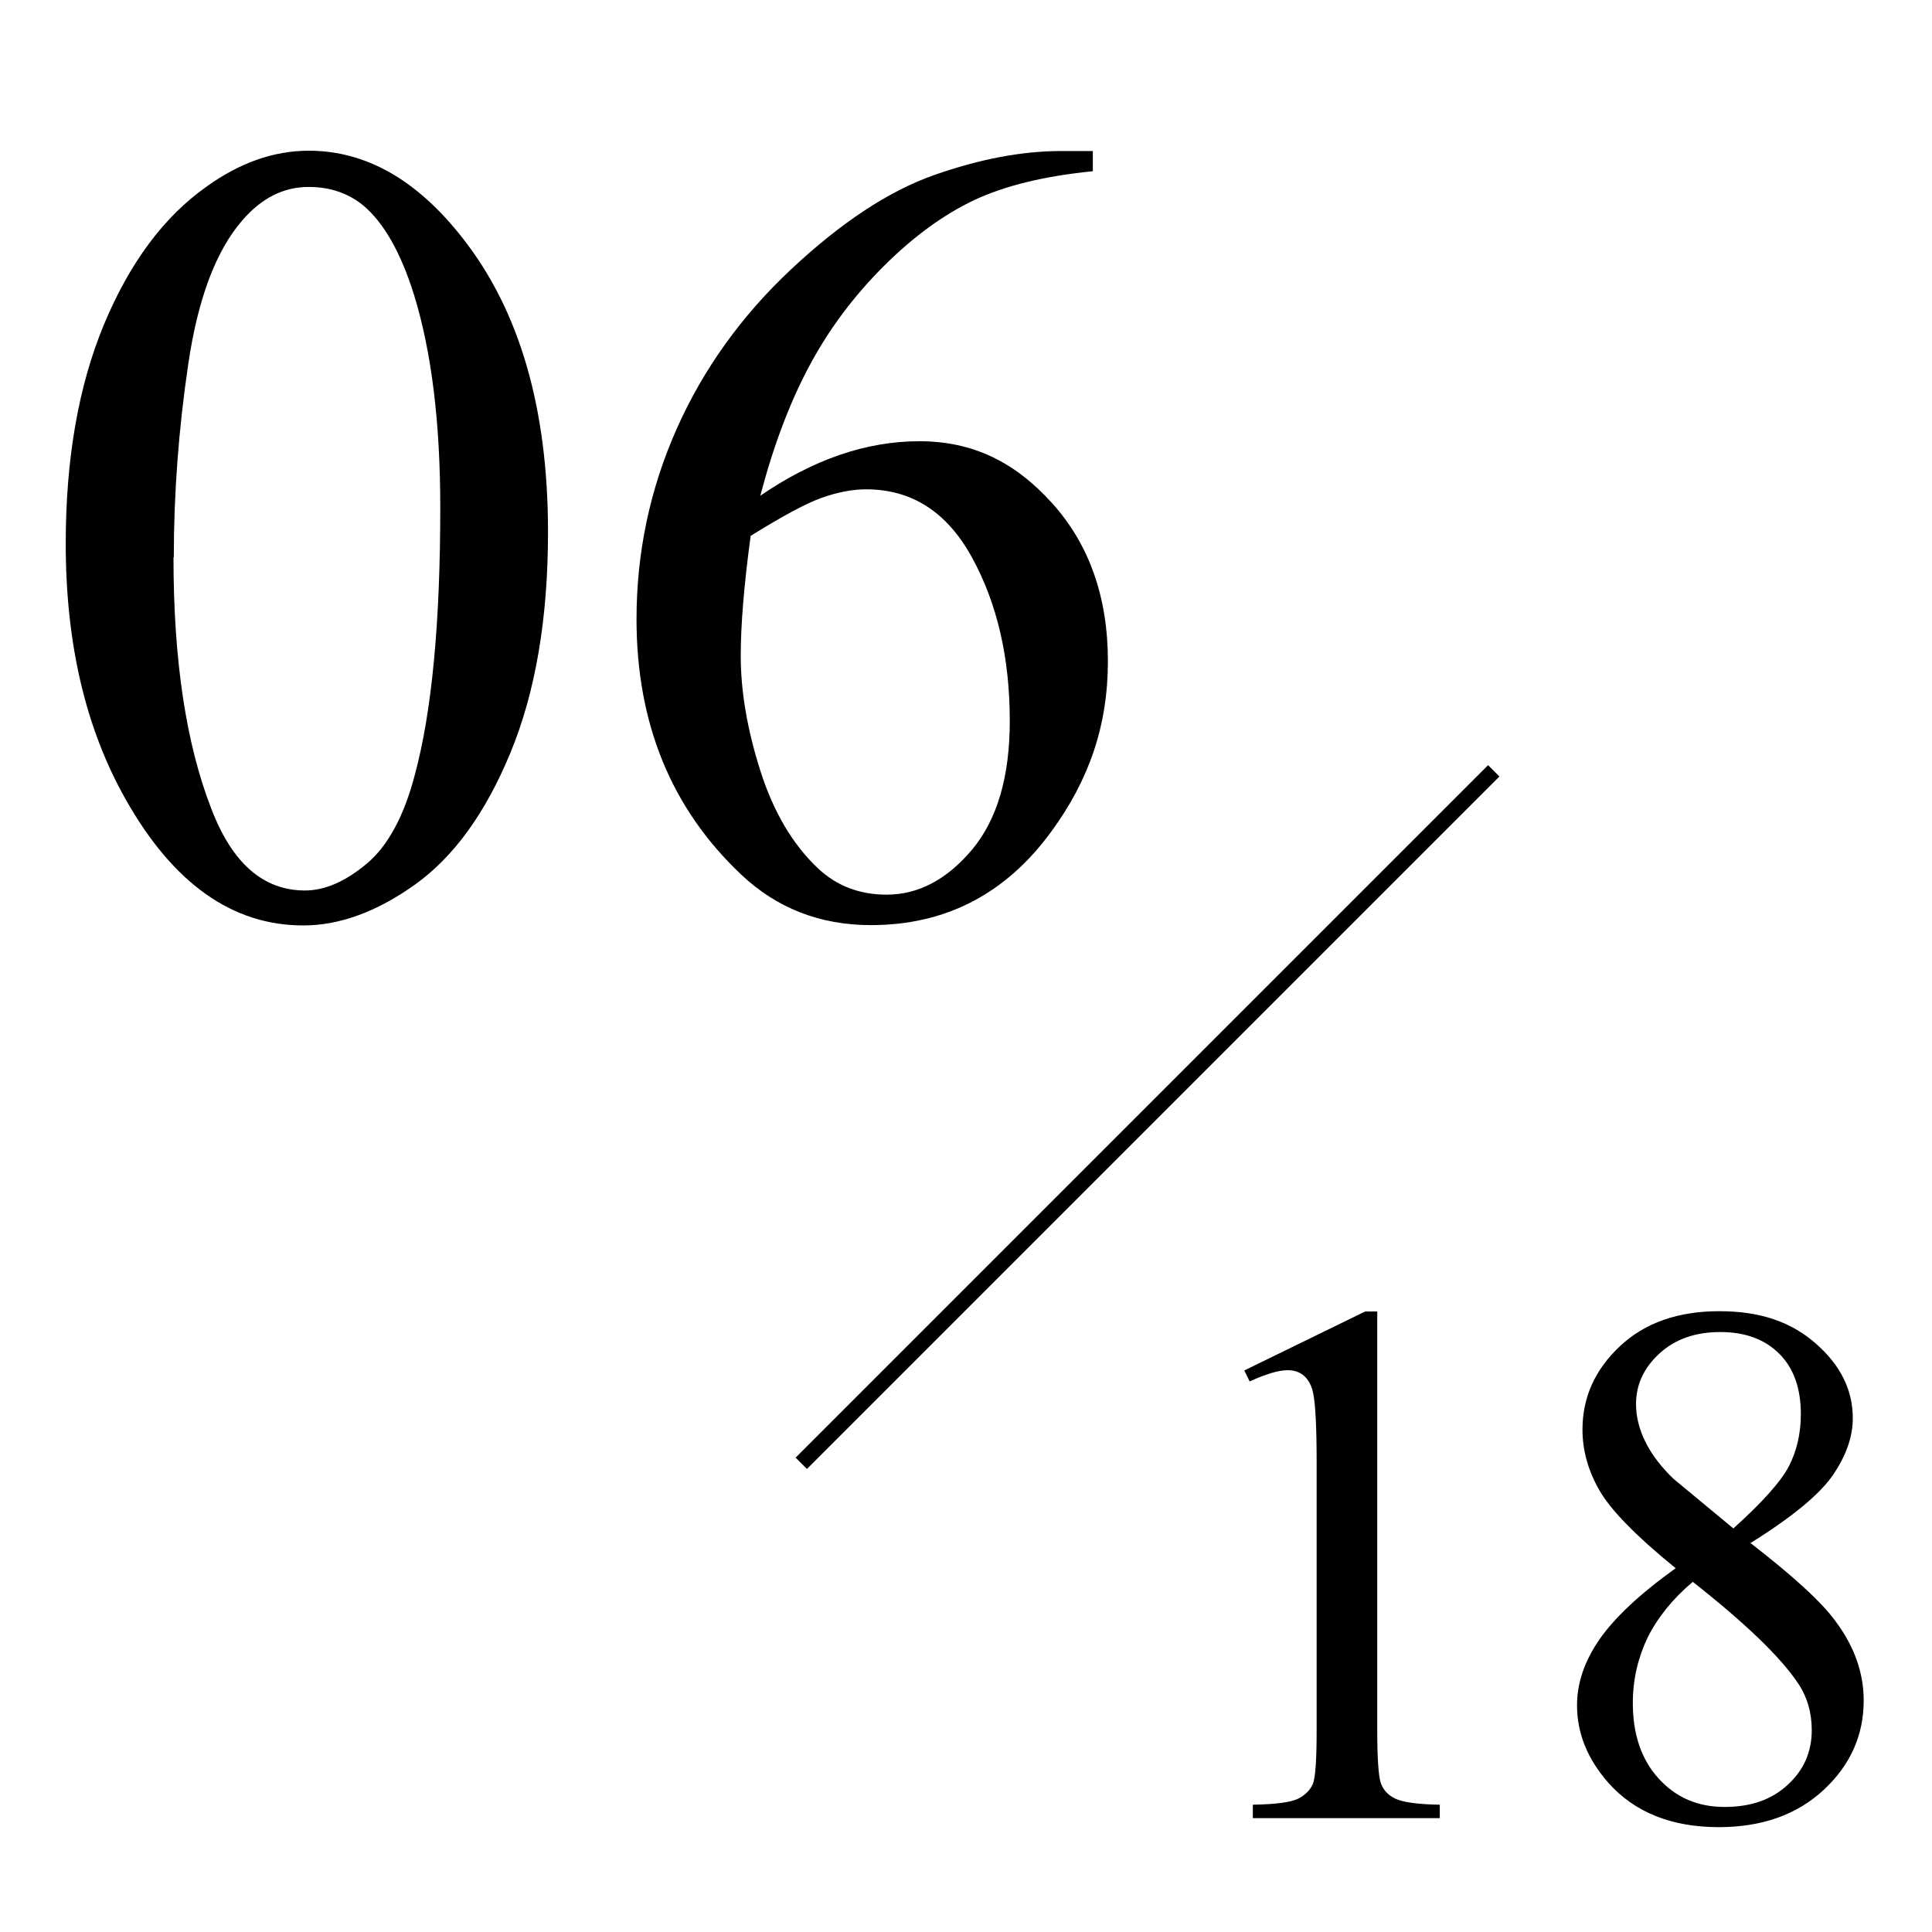
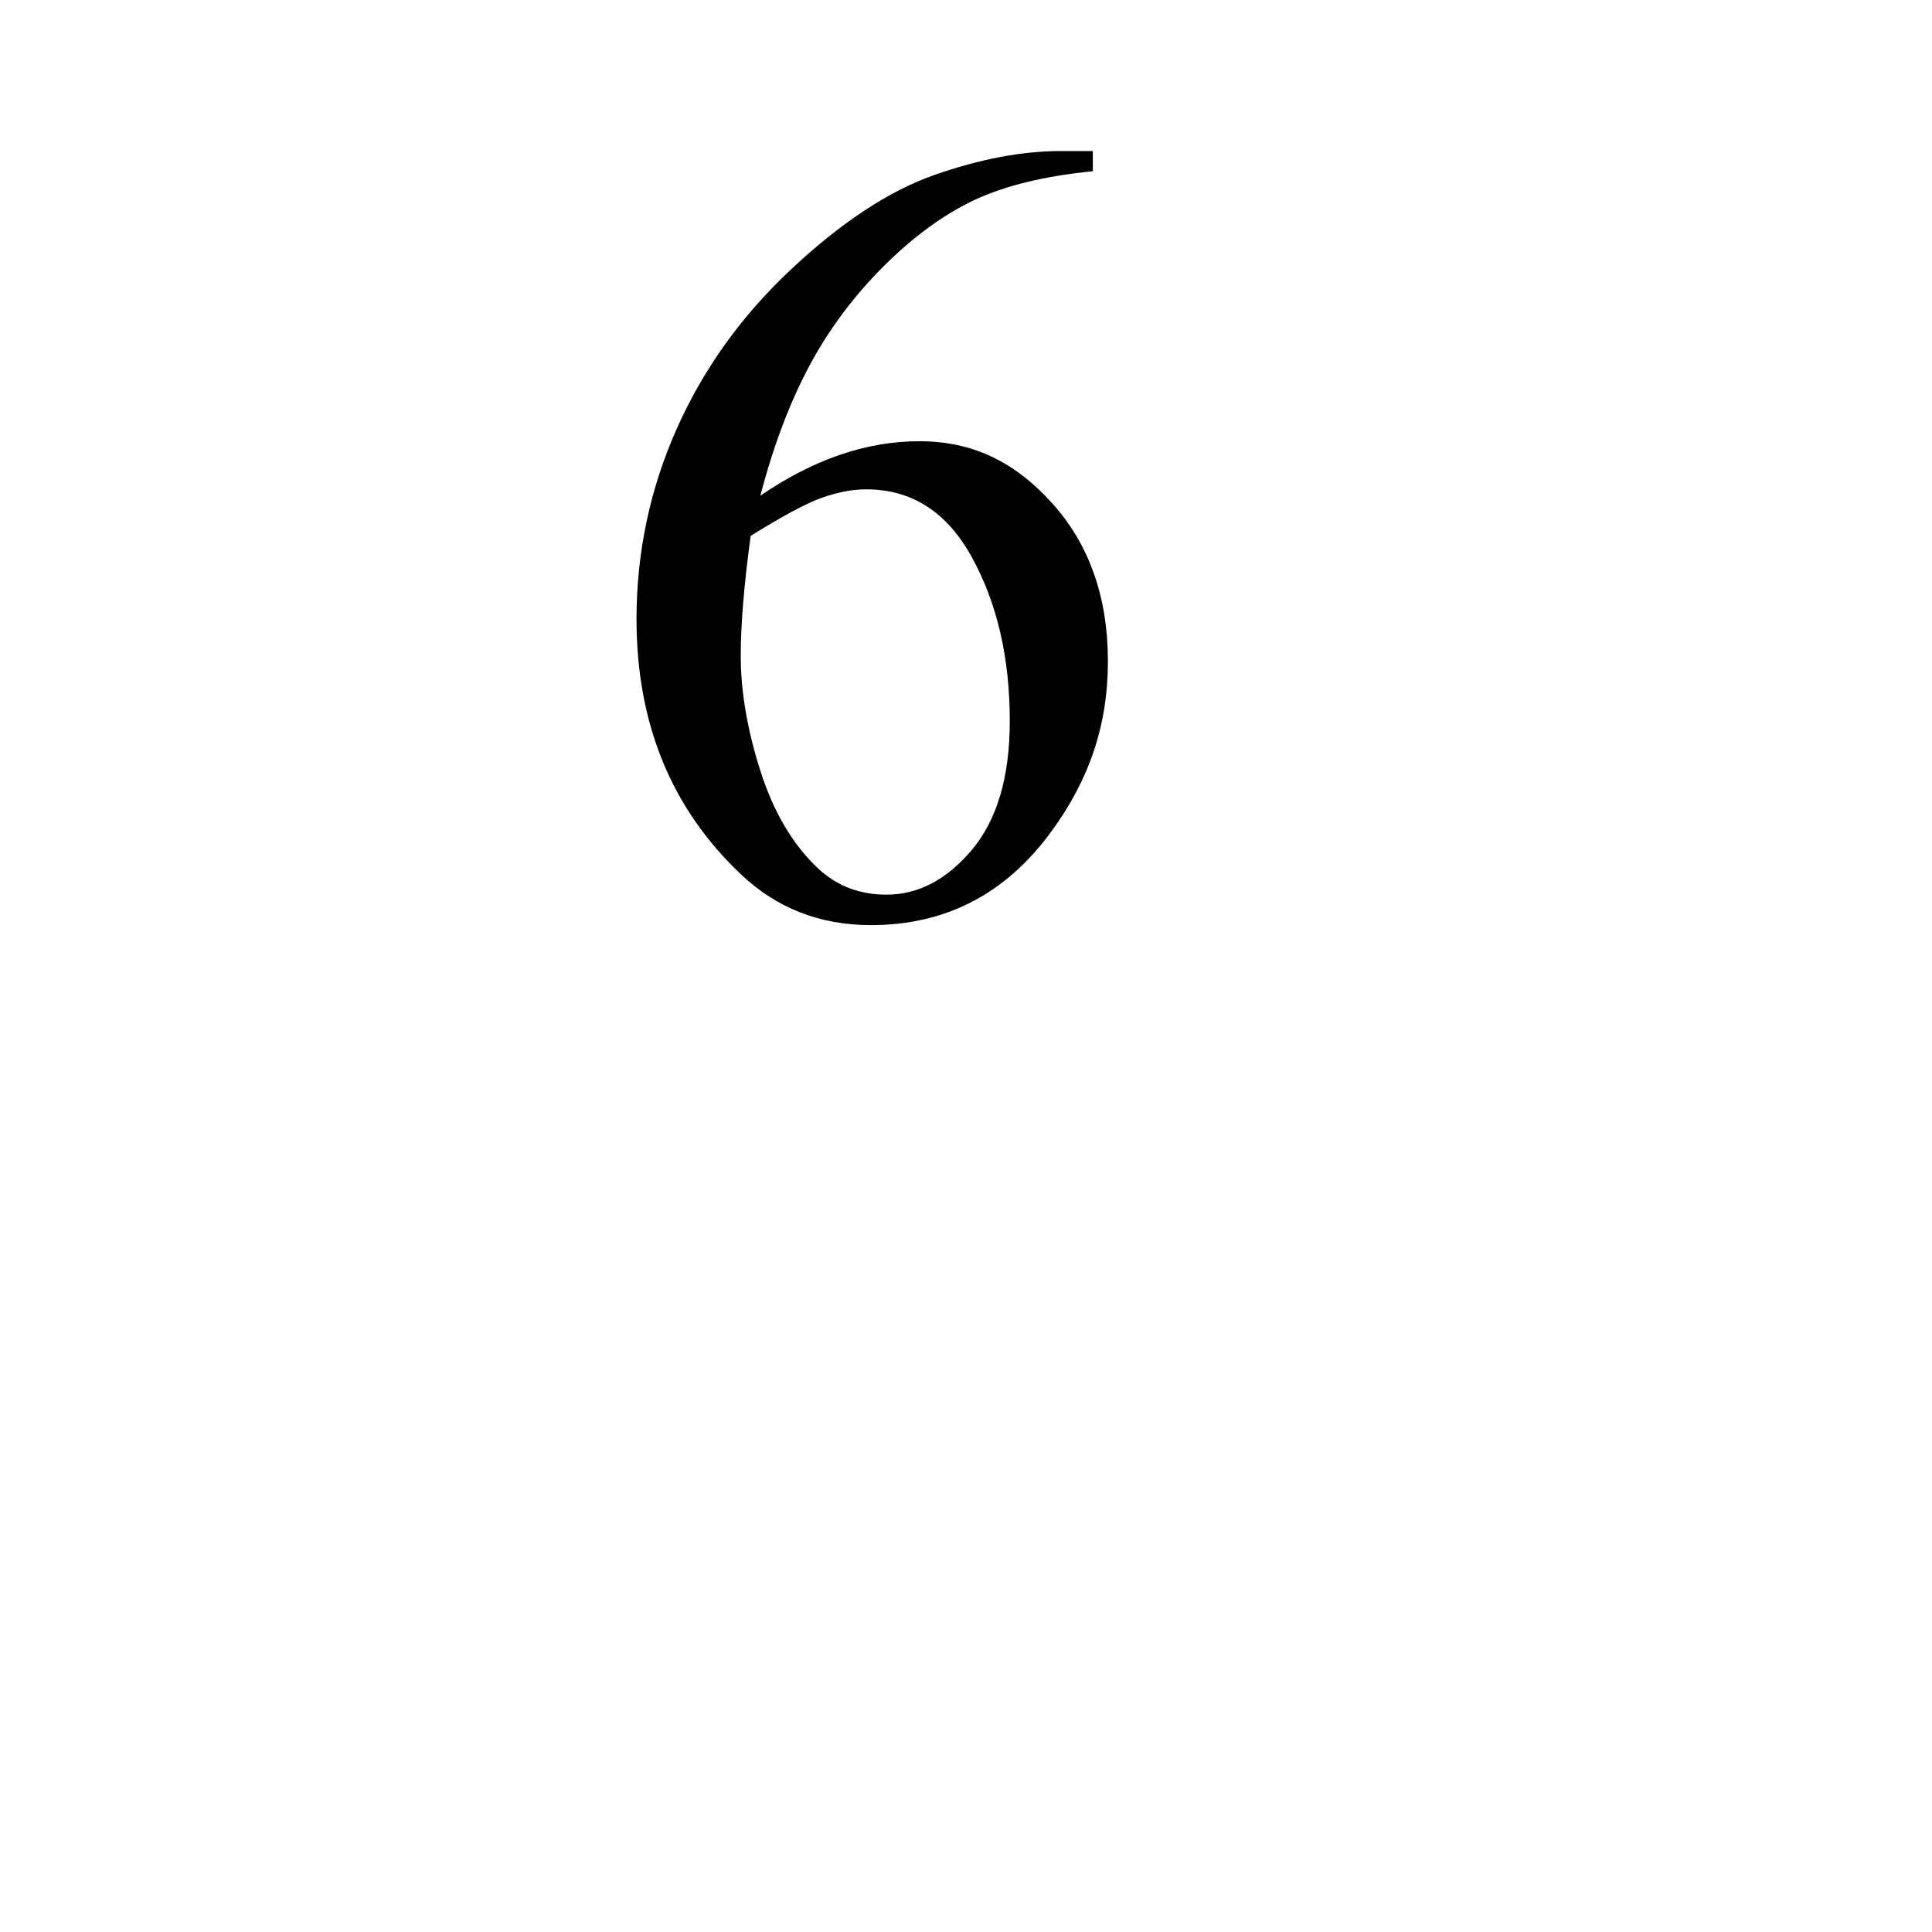
<svg xmlns="http://www.w3.org/2000/svg" id="_レイヤー_1" viewBox="0 0 60.25 60.25">
  <defs>
    <style>.cls-1{fill:none;}</style>
  </defs>
-   <path d="m38.8,42.74l3.77-1.84h.38v13.08c0,.87.04,1.41.11,1.62.07.21.22.38.45.49.23.11.69.18,1.39.19v.42h-5.83v-.42c.73-.01,1.2-.08,1.42-.19.21-.11.36-.26.45-.45.08-.19.12-.74.12-1.67v-8.36c0-1.13-.04-1.85-.11-2.17-.05-.24-.15-.42-.29-.54-.14-.12-.31-.17-.51-.17-.28,0-.67.12-1.18.35l-.17-.35Z" />
-   <path d="m52.25,48.9c-1.23-1-2.02-1.81-2.37-2.42-.35-.61-.53-1.24-.53-1.9,0-1,.39-1.87,1.17-2.6s1.81-1.09,3.1-1.09,2.25.34,3.02,1.02,1.14,1.45,1.14,2.32c0,.58-.21,1.17-.62,1.77s-1.27,1.31-2.57,2.12c1.34,1.04,2.23,1.85,2.66,2.45.58.78.87,1.6.87,2.46,0,1.09-.42,2.02-1.25,2.79-.83.77-1.92,1.16-3.27,1.16-1.47,0-2.62-.46-3.44-1.38-.65-.74-.98-1.54-.98-2.42,0-.69.23-1.37.69-2.04s1.25-1.42,2.38-2.23Zm.54.43c-.63.53-1.1,1.12-1.41,1.74-.3.63-.46,1.31-.46,2.04,0,.98.27,1.77.81,2.36s1.22.88,2.05.88,1.48-.23,1.98-.7c.5-.46.74-1.03.74-1.69,0-.55-.14-1.04-.43-1.47-.54-.81-1.63-1.86-3.28-3.16Zm1.26-1.66c.91-.82,1.49-1.47,1.74-1.95.24-.47.37-1.01.37-1.62,0-.8-.22-1.43-.67-1.88-.45-.45-1.06-.68-1.84-.68s-1.41.22-1.9.67c-.49.45-.73.97-.73,1.58,0,.39.1.79.3,1.19.2.4.49.77.86,1.13l1.87,1.55Z" />
-   <path d="m2.05,16.95c0-2.65.4-4.93,1.2-6.85.8-1.91,1.86-3.34,3.19-4.28,1.03-.74,2.09-1.12,3.19-1.12,1.78,0,3.38.91,4.8,2.73,1.77,2.25,2.66,5.3,2.66,9.16,0,2.7-.39,4.99-1.17,6.88-.78,1.89-1.77,3.25-2.97,4.11s-2.37,1.28-3.49,1.28c-2.22,0-4.06-1.31-5.54-3.93-1.25-2.21-1.87-4.86-1.87-7.97Zm3.36.43c0,3.2.39,5.81,1.18,7.84.65,1.7,1.62,2.55,2.92,2.55.62,0,1.26-.28,1.92-.83s1.17-1.48,1.51-2.79c.53-1.97.79-4.74.79-8.32,0-2.65-.27-4.86-.82-6.64-.41-1.31-.94-2.25-1.59-2.79-.47-.38-1.03-.57-1.7-.57-.78,0-1.47.35-2.07,1.05-.82.95-1.38,2.44-1.68,4.48-.3,2.03-.45,4.04-.45,6.02Z" />
  <path d="m34.08,4.71v.63c-1.51.15-2.74.45-3.7.9-.95.45-1.9,1.14-2.83,2.07s-1.7,1.96-2.31,3.1c-.61,1.14-1.12,2.49-1.53,4.05,1.65-1.13,3.3-1.7,4.96-1.7s2.97.64,4.13,1.92,1.75,2.93,1.75,4.94-.59,3.71-1.77,5.32c-1.42,1.94-3.29,2.91-5.62,2.91-1.59,0-2.94-.53-4.05-1.58-2.17-2.05-3.26-4.7-3.26-7.96,0-2.08.42-4.06,1.25-5.93.83-1.87,2.03-3.54,3.58-4.99,1.55-1.45,3.03-2.43,4.45-2.93,1.42-.5,2.74-.75,3.96-.75h.99Zm-10.67,12c-.21,1.54-.31,2.79-.31,3.74,0,1.1.2,2.29.61,3.58.41,1.29,1.01,2.31,1.81,3.06.58.54,1.29.81,2.13.81.99,0,1.88-.47,2.67-1.41.78-.94,1.17-2.27,1.17-4.01,0-1.96-.39-3.65-1.17-5.08s-1.88-2.14-3.31-2.14c-.43,0-.9.09-1.4.27s-1.23.58-2.2,1.18Z" />
-   <rect x="20.51" y="34.59" width="30.54" height=".5" transform="translate(-14.15 35.5) rotate(-45)" />
-   <rect class="cls-1" width="60.25" height="60.25" />
</svg>